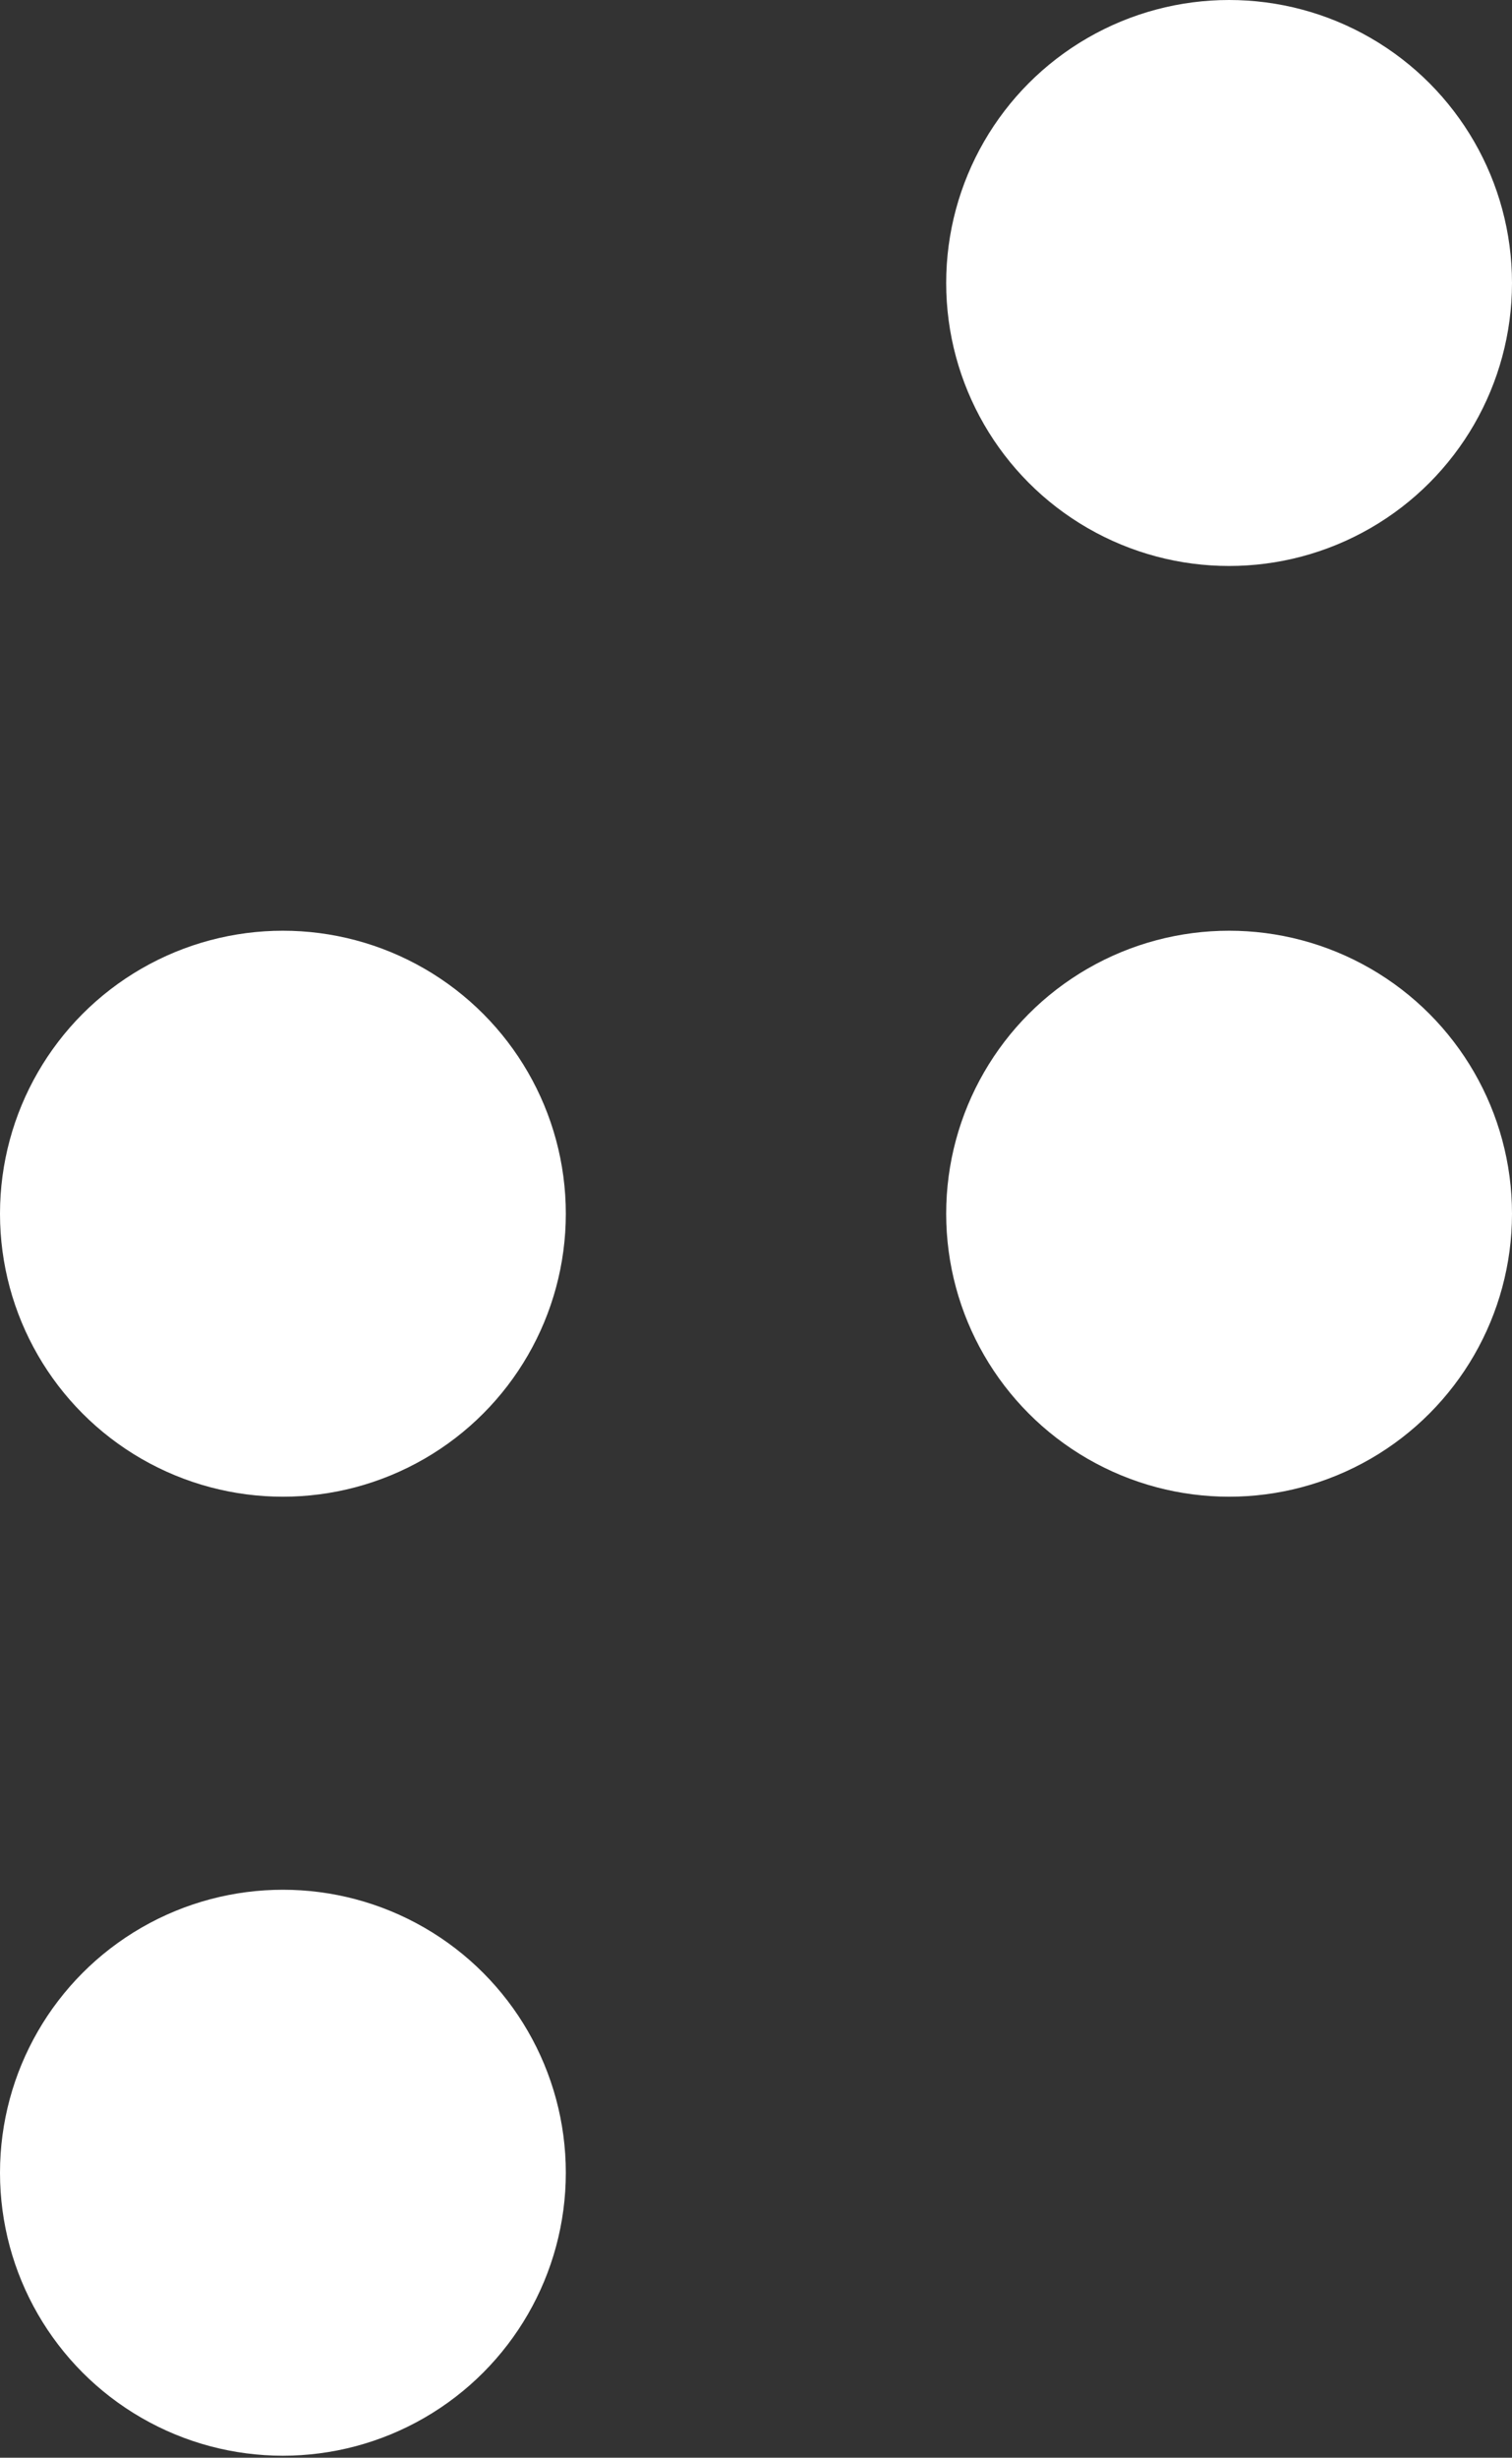
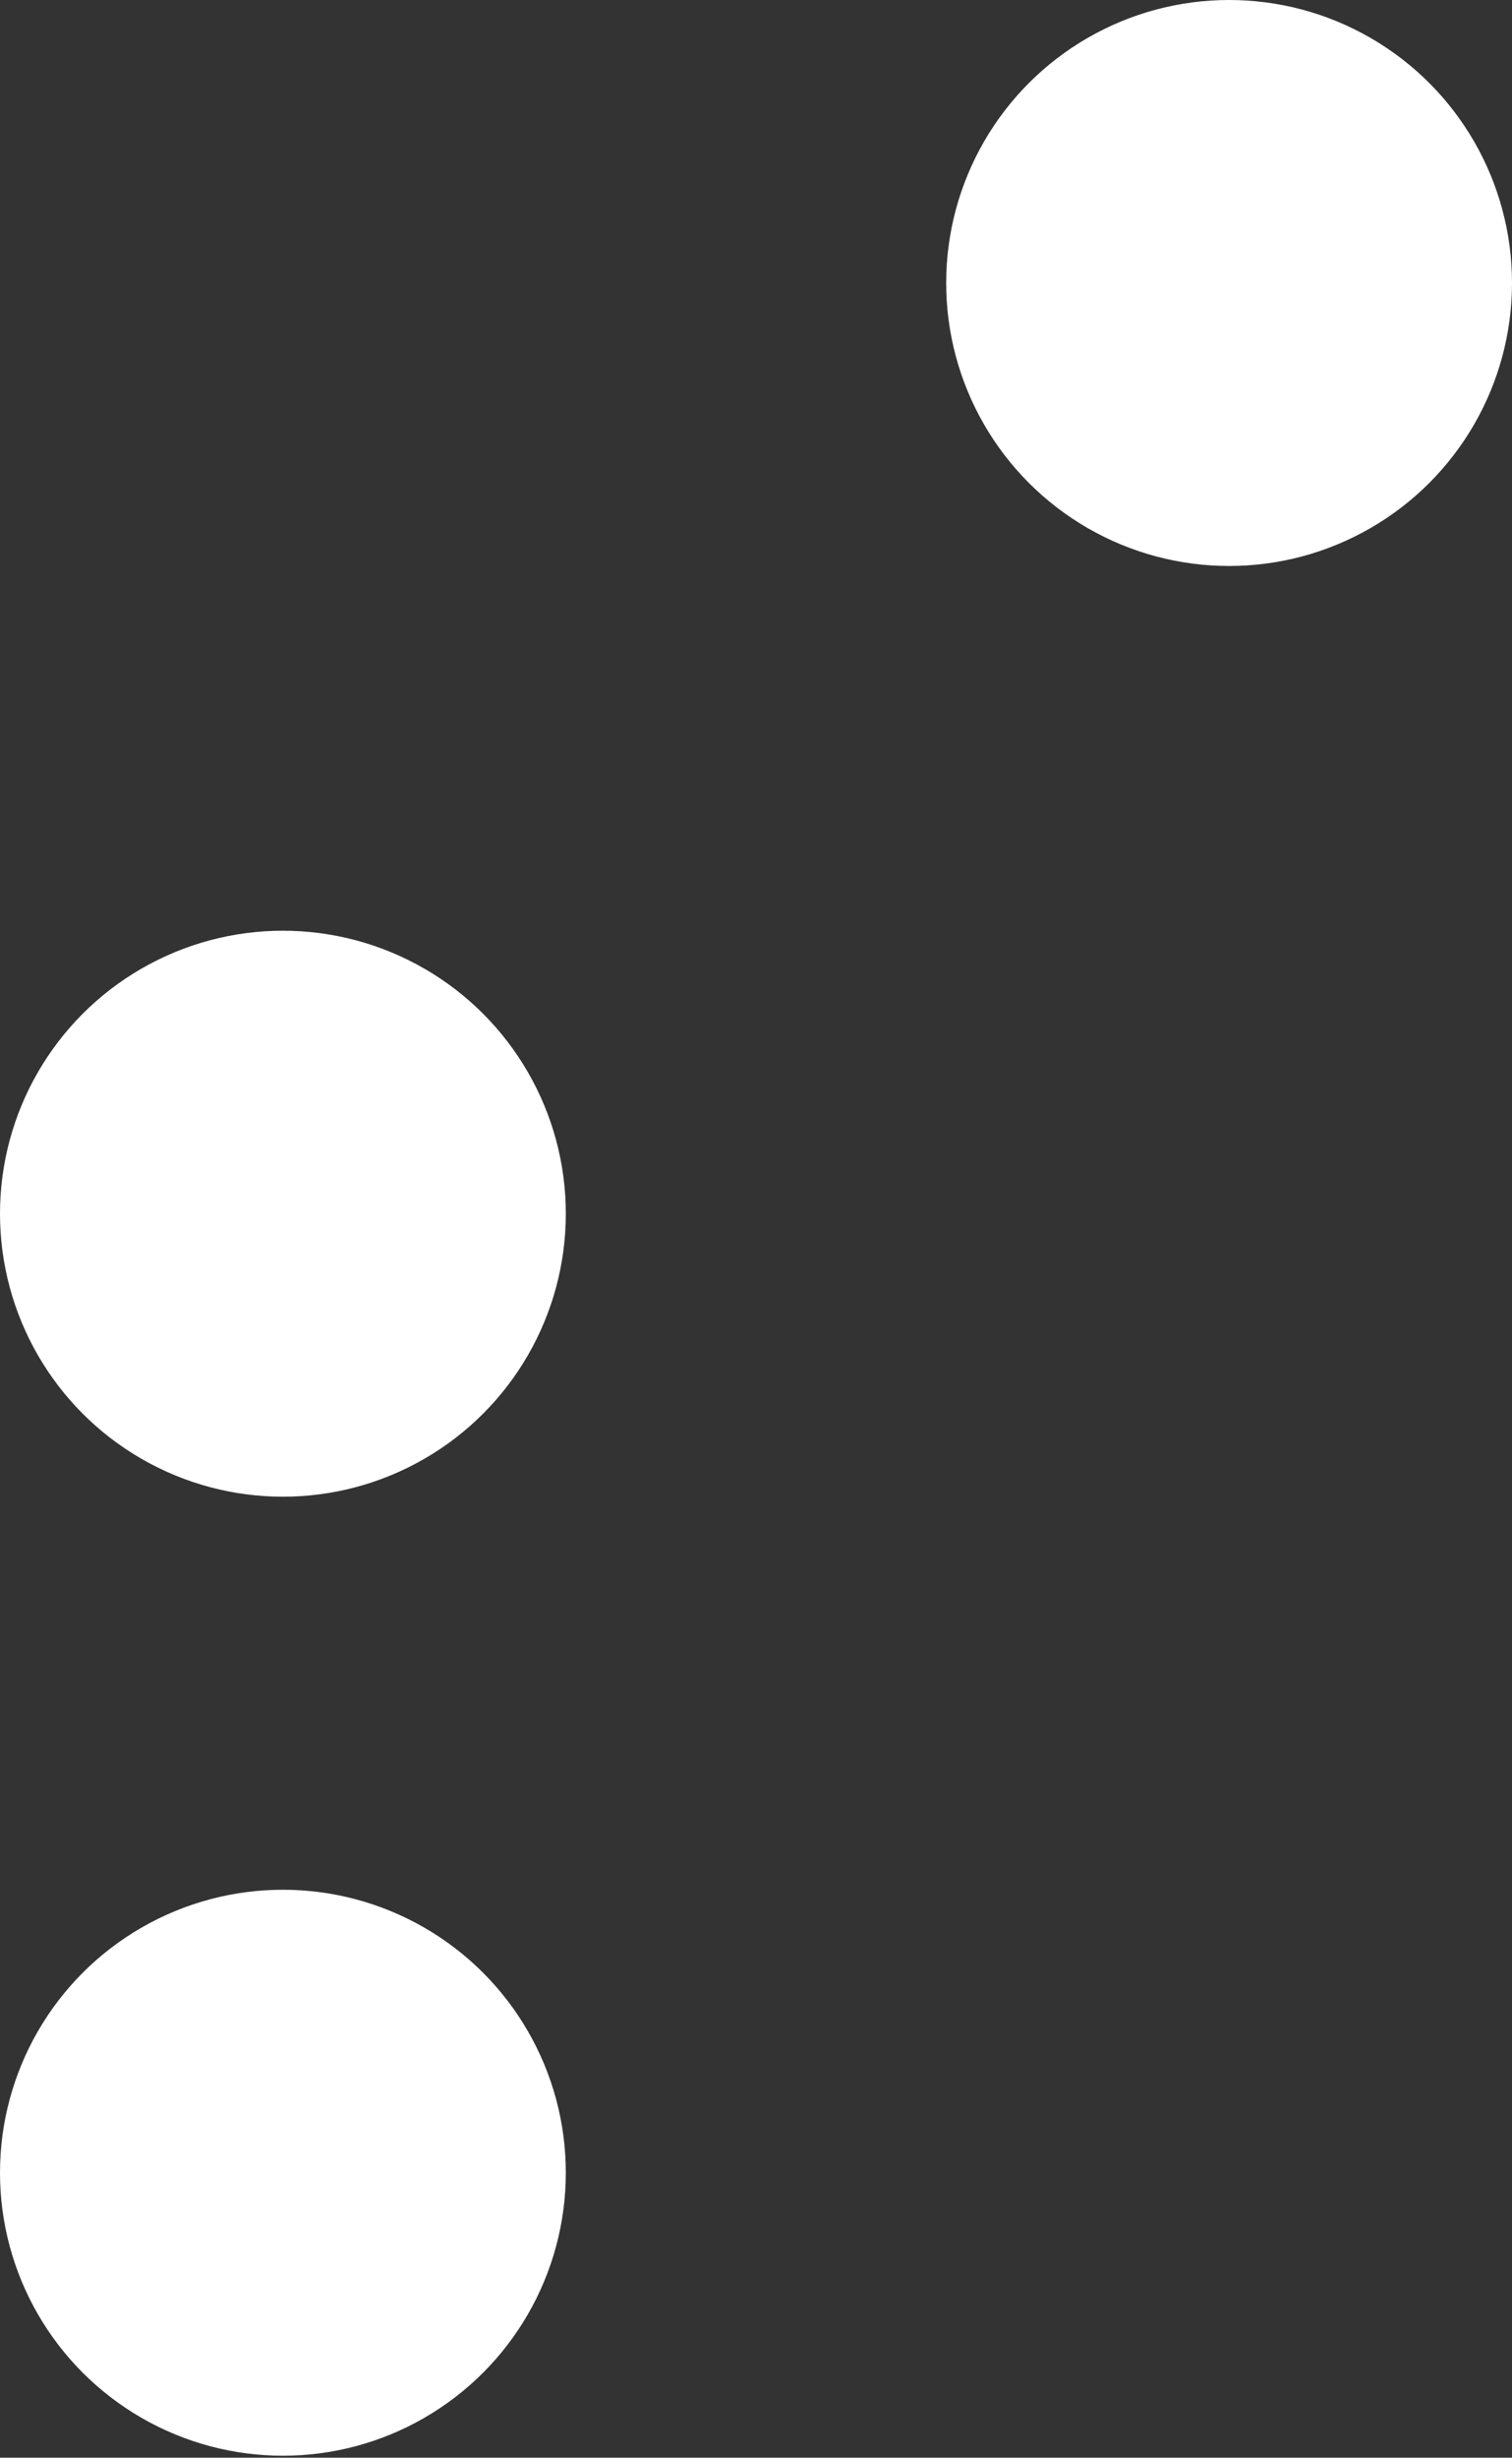
<svg xmlns="http://www.w3.org/2000/svg" version="1.1" viewBox="0 0 600 975" height="975px" width="600px">
  <rect x="0" y="0" width="600" height="975" fill="#333333" stroke="none" />
  <title>Group</title>
  <g fill-rule="evenodd" fill="none" stroke-width="1" stroke="none" id="Page-1">
    <g fill="#FFFFFF" transform="translate(-111, -20)" id="Artboard">
      <g transform="translate(111, 20)" id="Group">
        <circle r="112.266" cy="481.497" cx="112.266" id="Oval" />
        <circle r="112.266" cy="861.954" cx="112.266" id="Oval" />
-         <circle r="112.266" cy="481.497" cx="487.734" id="Oval" />
        <circle r="112.266" cy="112.266" cx="487.734" id="Oval" />
      </g>
    </g>
  </g>
</svg>